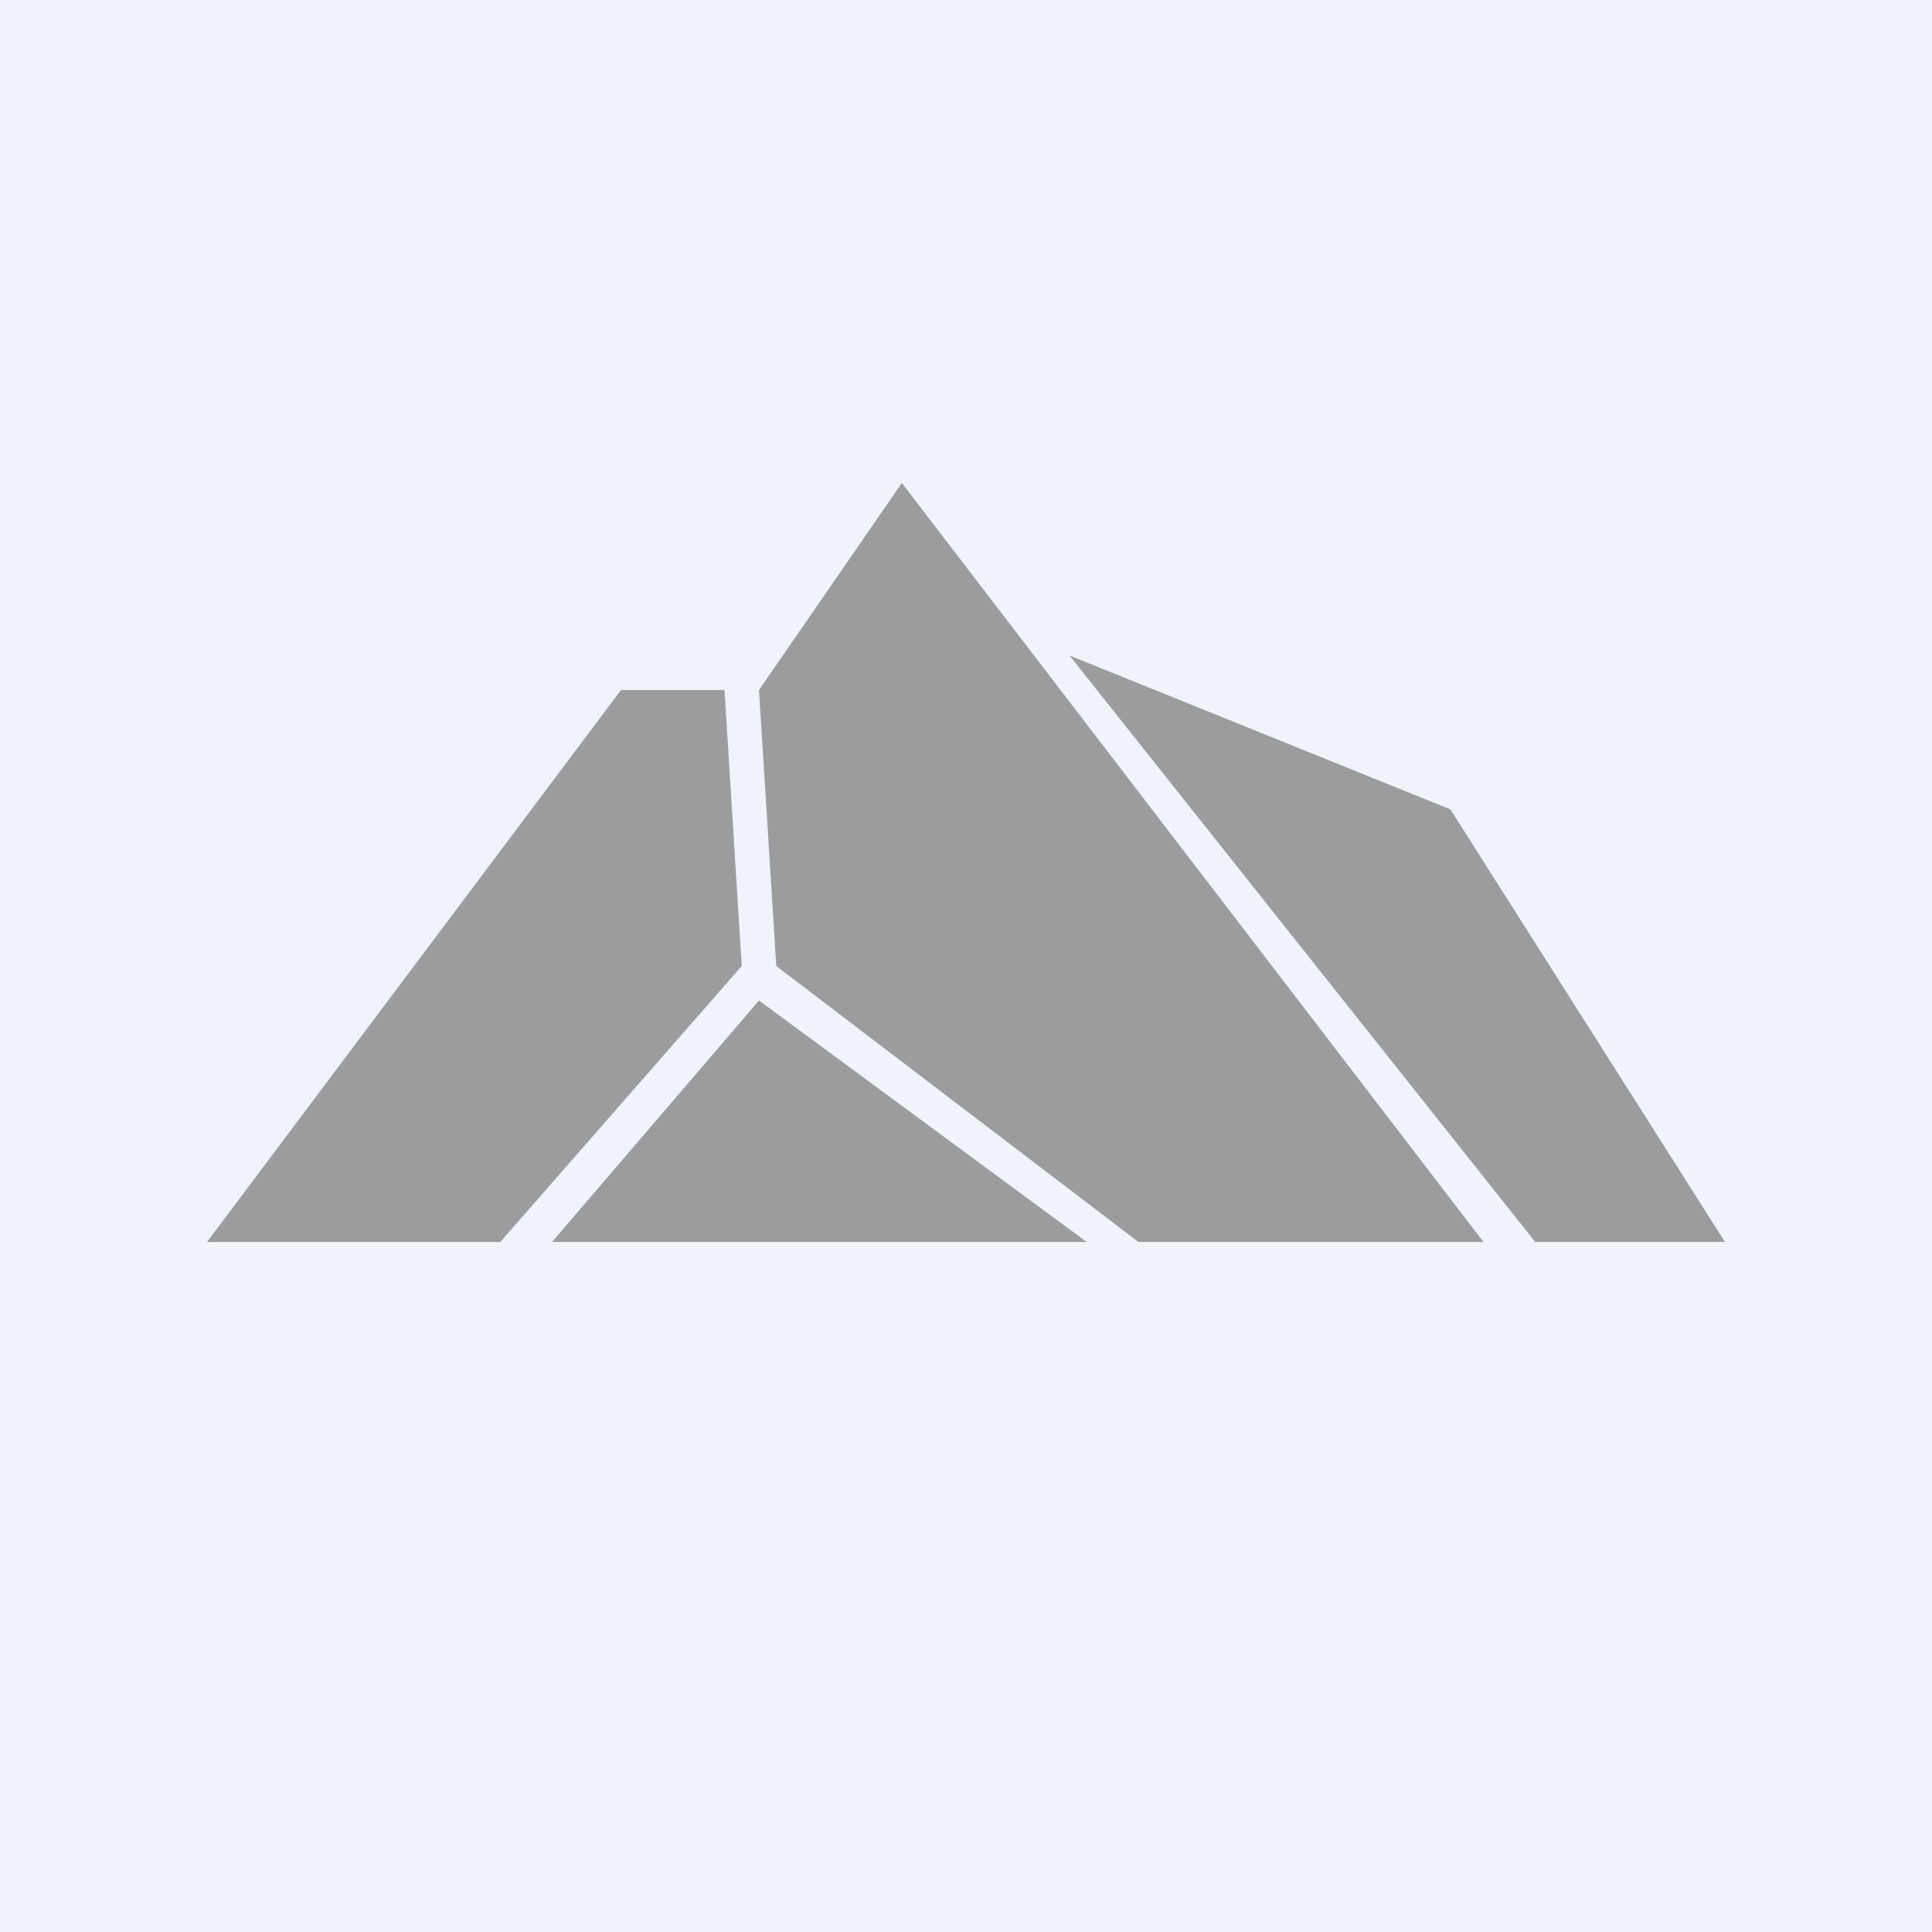
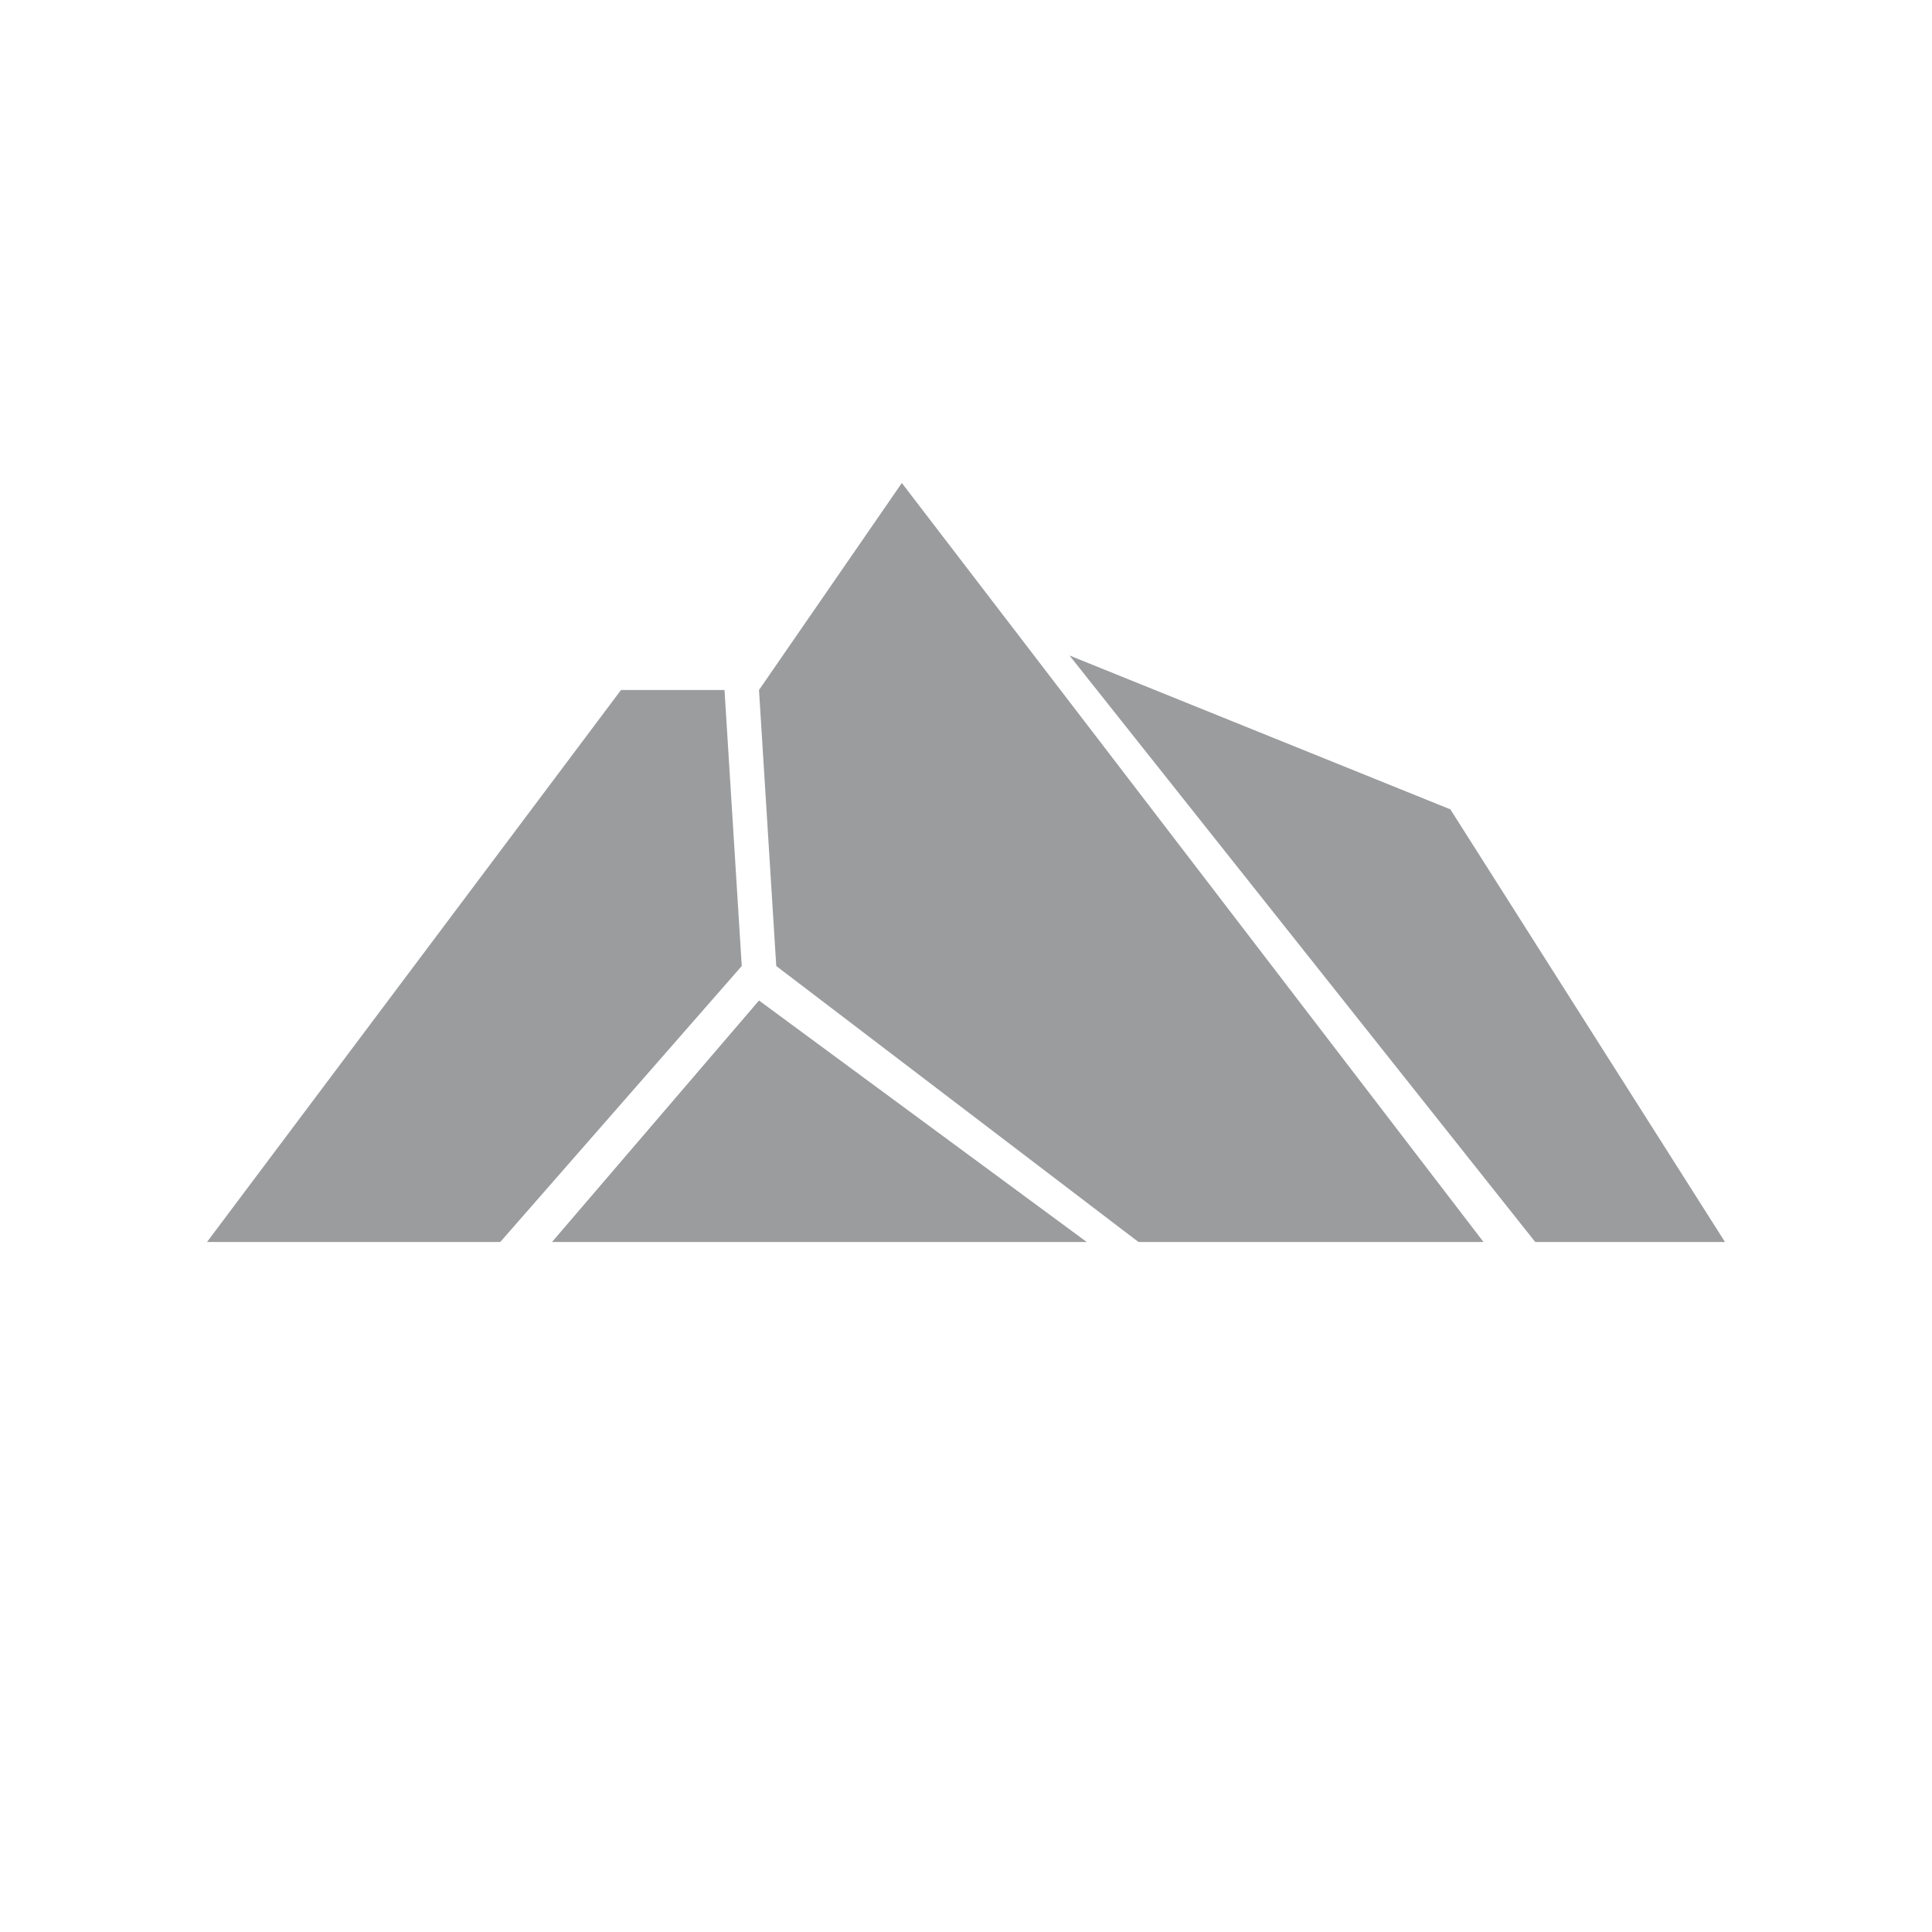
<svg xmlns="http://www.w3.org/2000/svg" width="56" height="56" viewBox="0 0 56 56">
-   <path fill="#F0F3FA" d="M0 0h56v56H0z" />
  <path d="M31.5 36H16l6-7 9.5 7ZM43 36H33l-10.5-8-.5-8 4.14-6L43 36ZM14.5 36H6l12-16h3l.5 8-7 8ZM44.5 36 31 19l11.04 4.46L50 36h-5.5Z" fill="#9B9C9E" />
</svg>